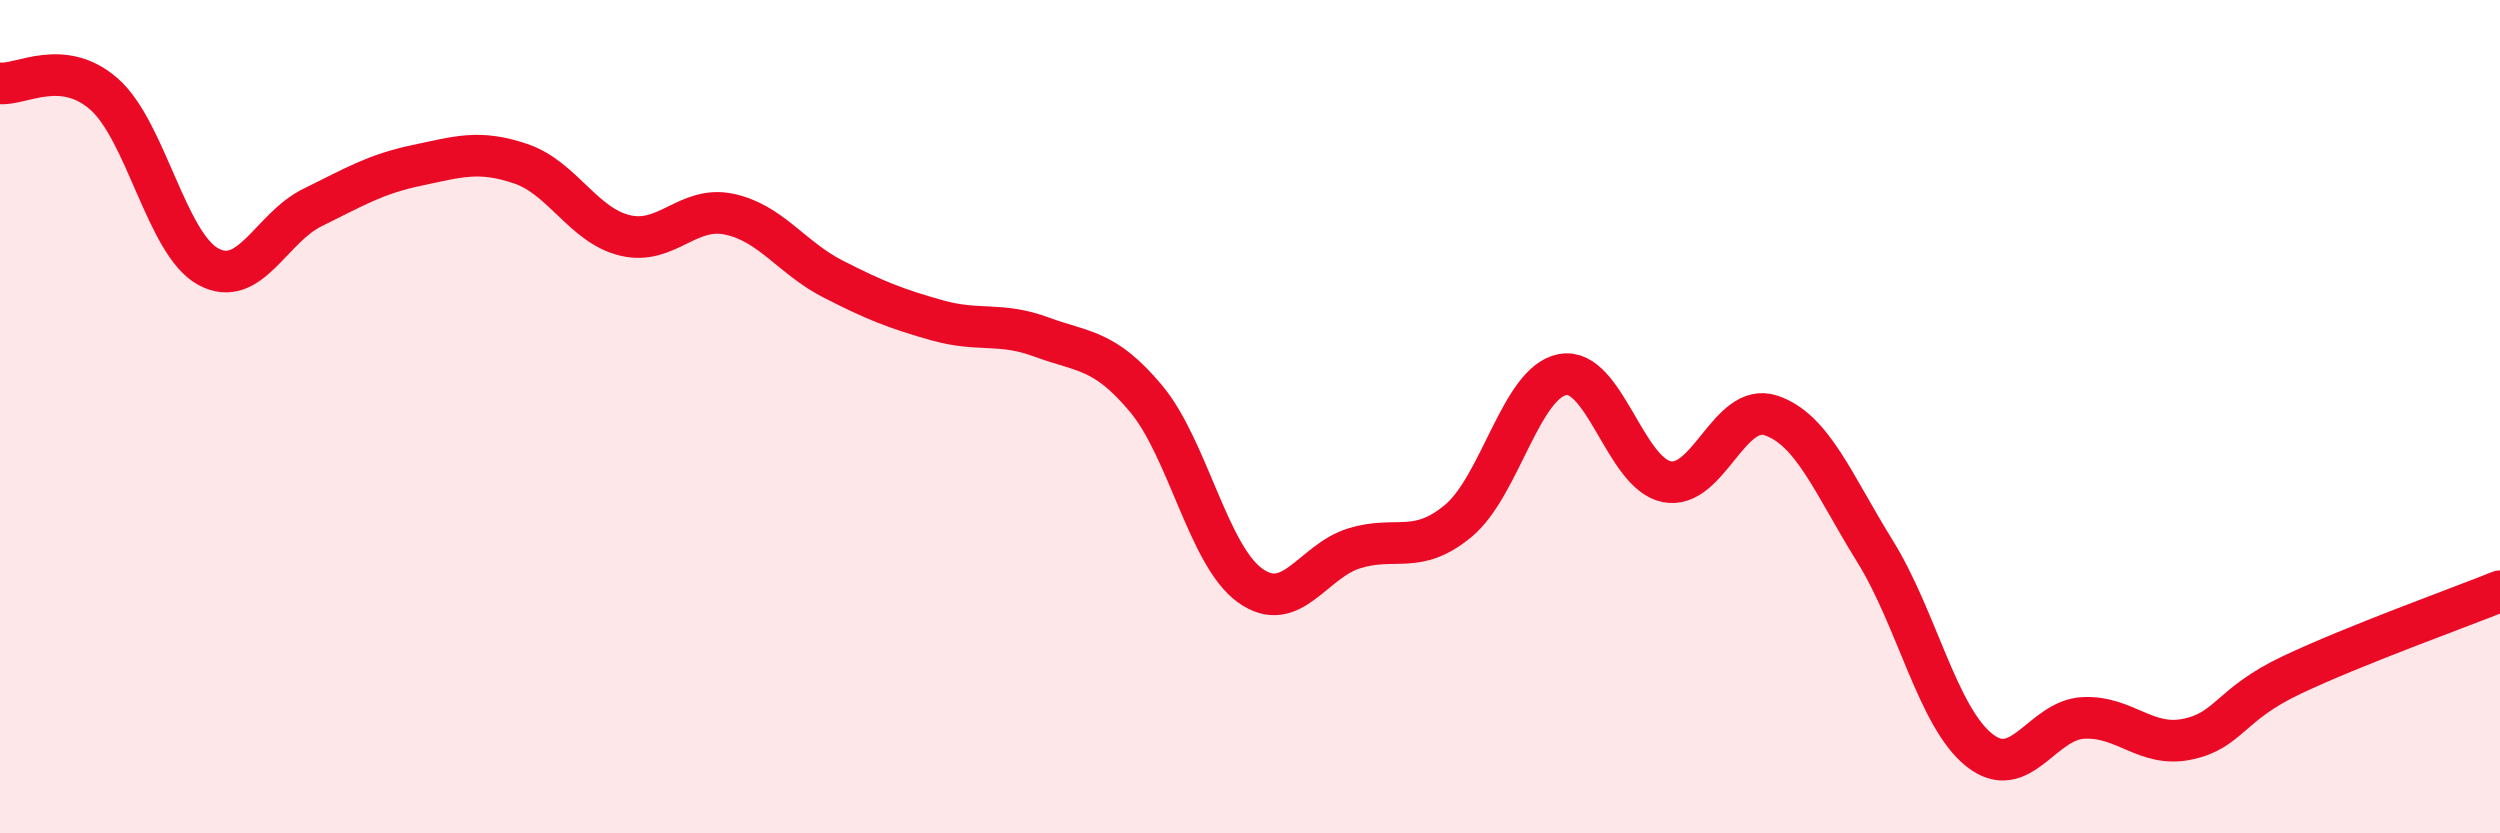
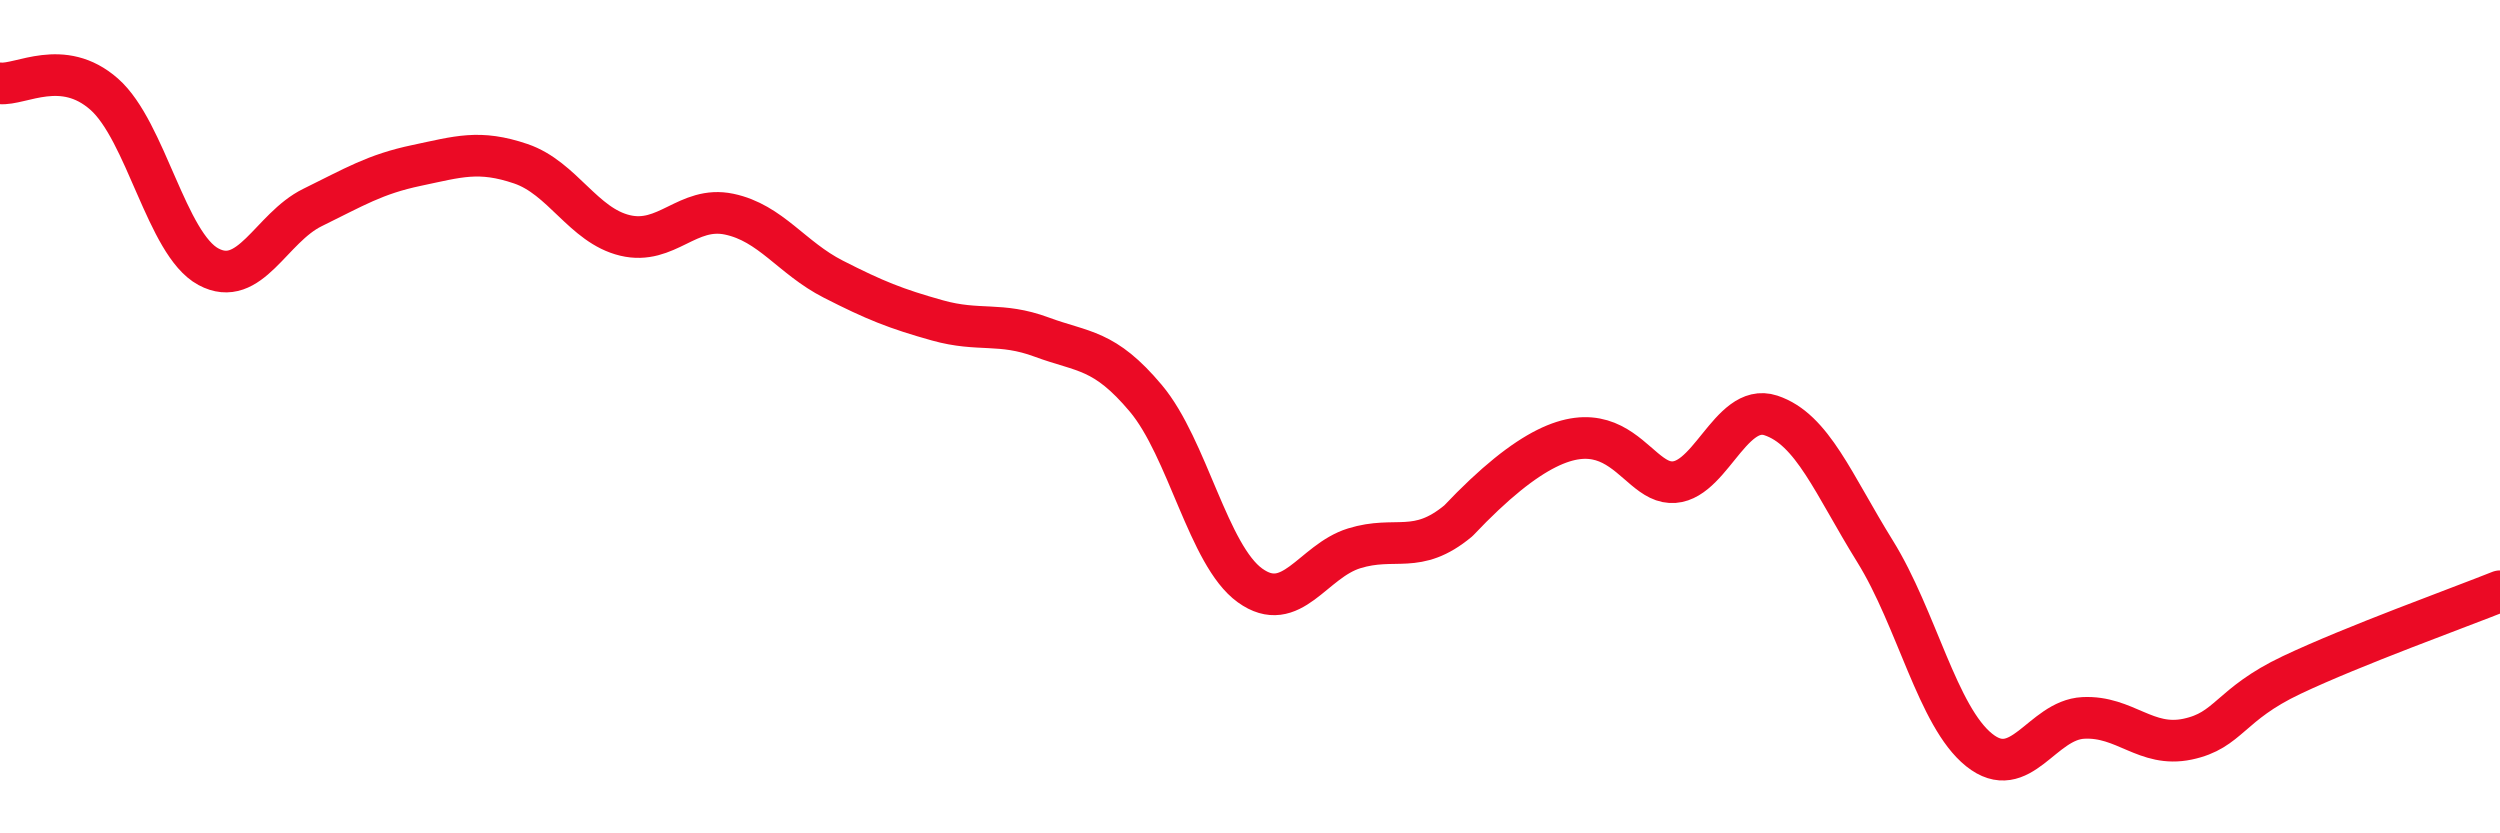
<svg xmlns="http://www.w3.org/2000/svg" width="60" height="20" viewBox="0 0 60 20">
-   <path d="M 0,2 C 0.5,2.05 1.5,1.38 2.5,2.26 C 3.5,3.14 4,5.86 5,6.4 C 6,6.94 6.5,5.47 7.5,4.98 C 8.5,4.49 9,4.18 10,3.97 C 11,3.76 11.5,3.59 12.5,3.93 C 13.5,4.27 14,5.41 15,5.65 C 16,5.89 16.5,4.93 17.5,5.14 C 18.5,5.35 19,6.19 20,6.7 C 21,7.21 21.5,7.41 22.5,7.69 C 23.5,7.97 24,7.72 25,8.09 C 26,8.46 26.5,8.37 27.5,9.56 C 28.5,10.75 29,13.33 30,14.05 C 31,14.77 31.5,13.47 32.5,13.16 C 33.5,12.85 34,13.33 35,12.5 C 36,11.67 36.5,9.18 37.5,8.99 C 38.5,8.8 39,11.36 40,11.56 C 41,11.76 41.5,9.64 42.5,9.97 C 43.5,10.3 44,11.62 45,13.23 C 46,14.84 46.5,17.2 47.5,18 C 48.5,18.8 49,17.28 50,17.23 C 51,17.18 51.5,17.95 52.5,17.74 C 53.5,17.53 53.5,16.91 55,16.2 C 56.5,15.49 59,14.59 60,14.19L60 20L0 20Z" fill="#EB0A25" opacity="0.1" stroke-linecap="round" stroke-linejoin="round" />
-   <path d="M 0,2 C 0.5,2.05 1.5,1.38 2.5,2.26 C 3.5,3.14 4,5.86 5,6.4 C 6,6.94 6.5,5.47 7.5,4.98 C 8.5,4.49 9,4.18 10,3.97 C 11,3.76 11.5,3.59 12.5,3.93 C 13.5,4.27 14,5.41 15,5.65 C 16,5.89 16.5,4.93 17.5,5.14 C 18.5,5.35 19,6.19 20,6.7 C 21,7.21 21.5,7.41 22.5,7.69 C 23.5,7.97 24,7.72 25,8.09 C 26,8.46 26.5,8.37 27.5,9.56 C 28.5,10.75 29,13.33 30,14.05 C 31,14.77 31.5,13.47 32.5,13.16 C 33.5,12.85 34,13.33 35,12.5 C 36,11.67 36.5,9.18 37.5,8.99 C 38.5,8.8 39,11.36 40,11.56 C 41,11.76 41.5,9.64 42.5,9.97 C 43.5,10.3 44,11.62 45,13.23 C 46,14.84 46.5,17.2 47.5,18 C 48.5,18.8 49,17.28 50,17.23 C 51,17.18 51.5,17.95 52.5,17.74 C 53.5,17.53 53.5,16.91 55,16.2 C 56.5,15.49 59,14.59 60,14.19" stroke="#EB0A25" stroke-width="1" fill="none" stroke-linecap="round" stroke-linejoin="round" />
+   <path d="M 0,2 C 0.5,2.05 1.5,1.38 2.5,2.26 C 3.5,3.14 4,5.86 5,6.4 C 6,6.94 6.5,5.47 7.5,4.98 C 8.5,4.49 9,4.18 10,3.97 C 11,3.76 11.5,3.59 12.5,3.93 C 13.5,4.27 14,5.41 15,5.65 C 16,5.89 16.5,4.93 17.5,5.14 C 18.5,5.35 19,6.19 20,6.7 C 21,7.21 21.5,7.41 22.5,7.69 C 23.5,7.97 24,7.72 25,8.09 C 26,8.46 26.5,8.37 27.5,9.56 C 28.5,10.75 29,13.33 30,14.05 C 31,14.77 31.5,13.47 32.5,13.16 C 33.5,12.85 34,13.33 35,12.5 C 38.5,8.8 39,11.36 40,11.56 C 41,11.76 41.5,9.64 42.5,9.97 C 43.5,10.3 44,11.62 45,13.23 C 46,14.84 46.5,17.2 47.5,18 C 48.5,18.8 49,17.28 50,17.23 C 51,17.18 51.5,17.95 52.5,17.74 C 53.5,17.53 53.5,16.91 55,16.2 C 56.5,15.49 59,14.59 60,14.19" stroke="#EB0A25" stroke-width="1" fill="none" stroke-linecap="round" stroke-linejoin="round" />
</svg>